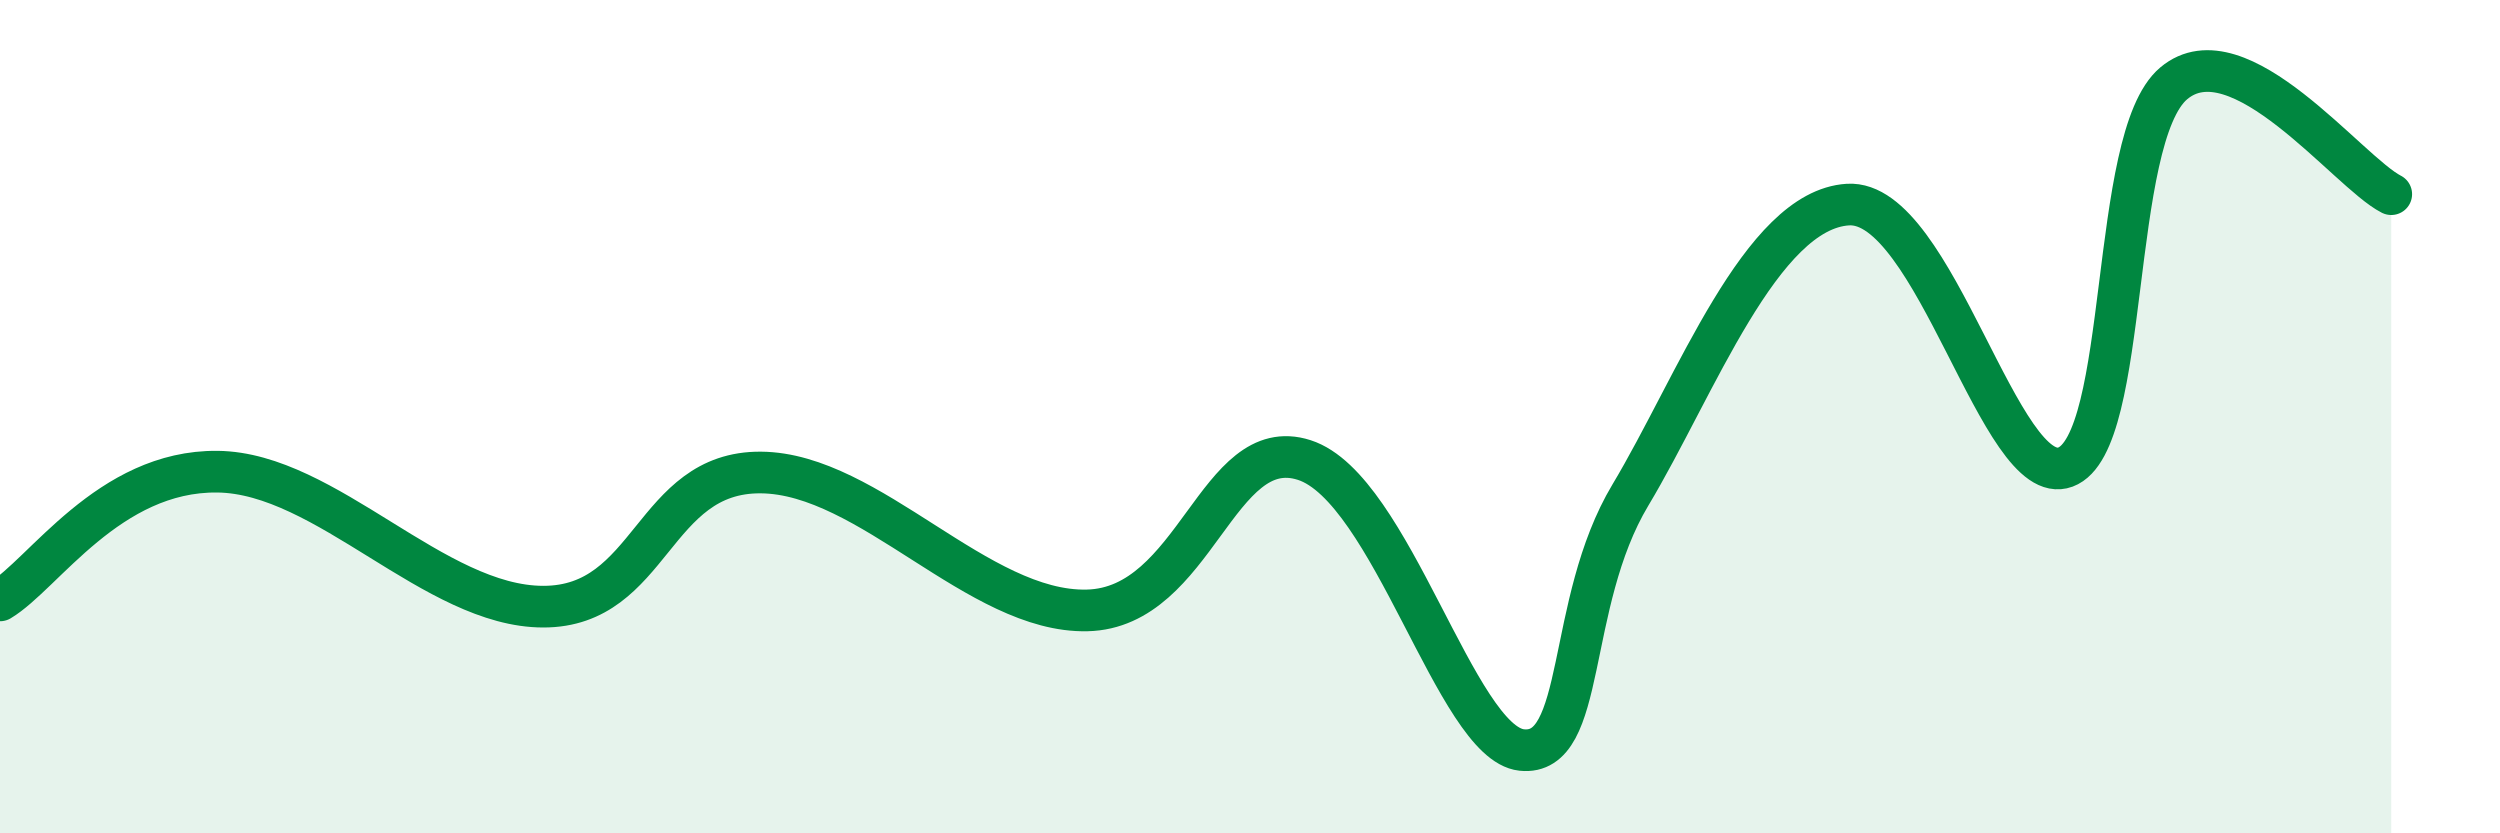
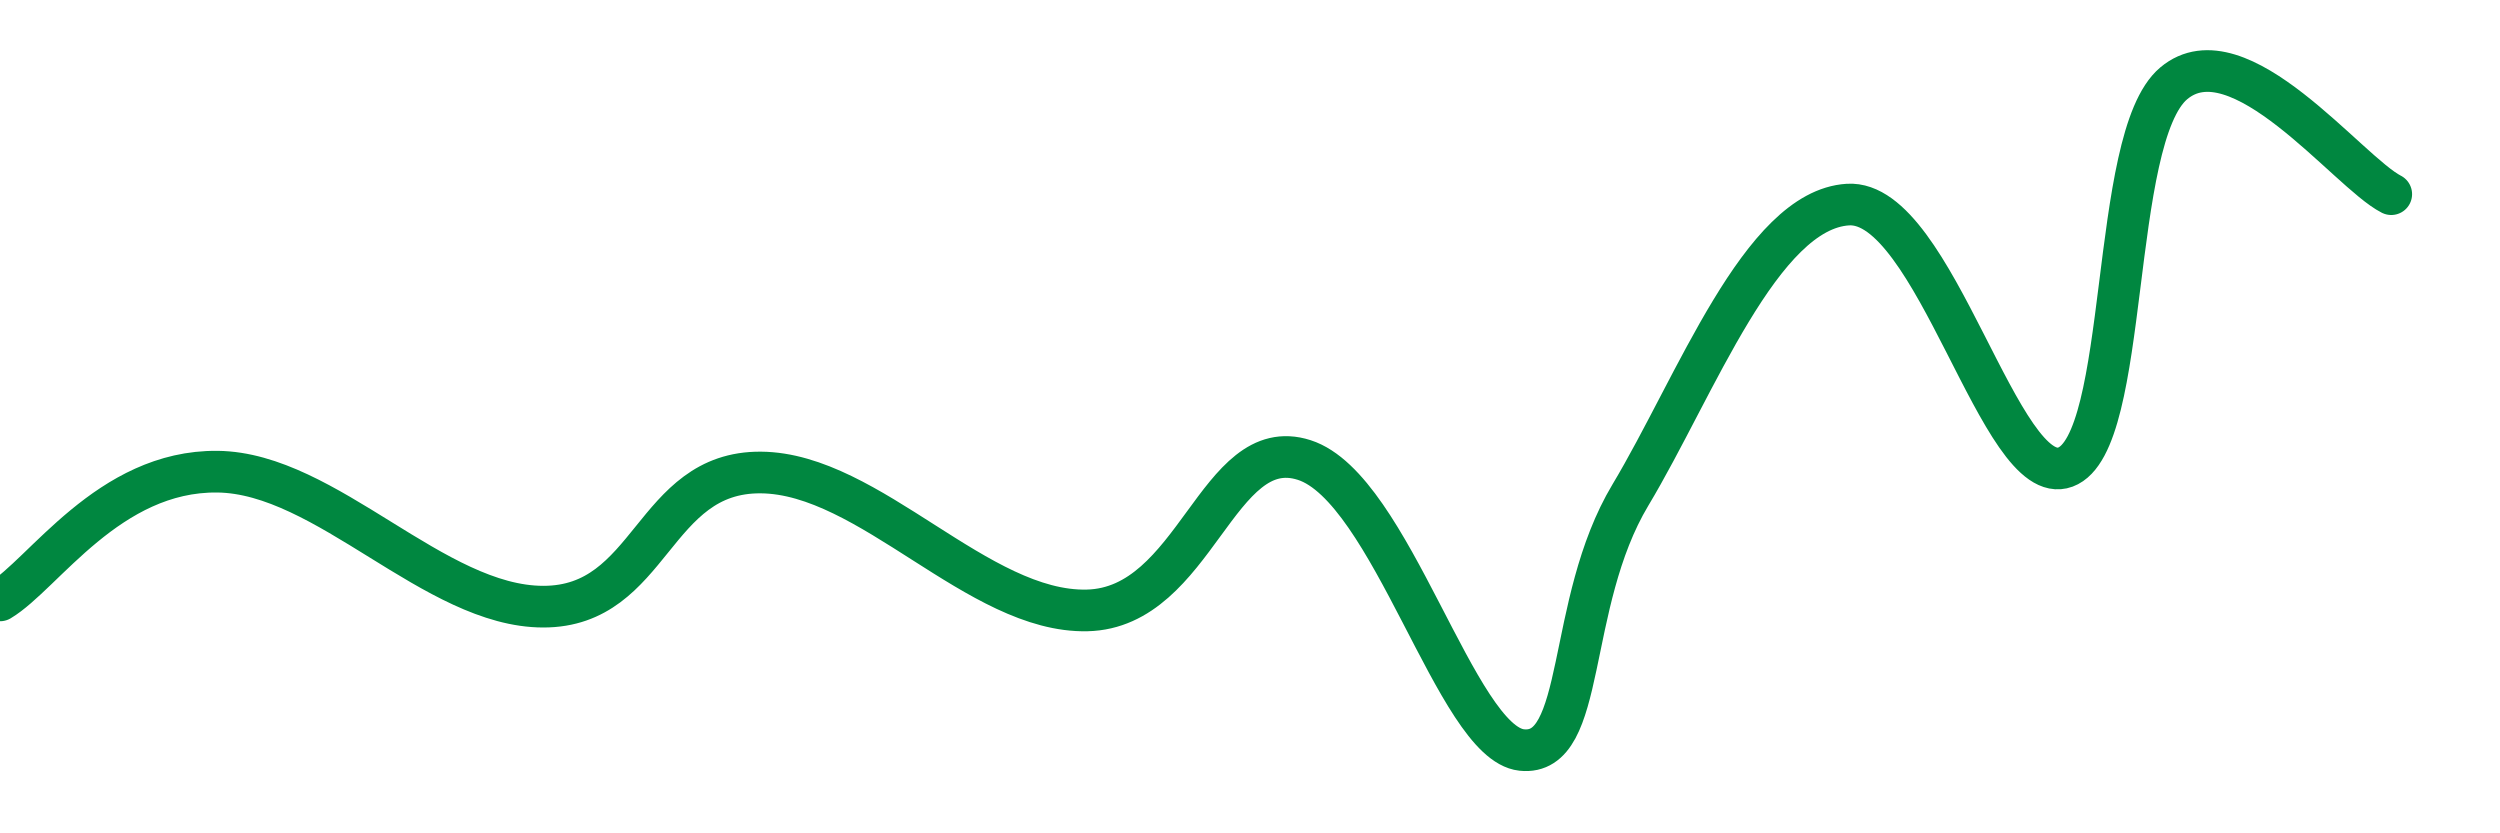
<svg xmlns="http://www.w3.org/2000/svg" width="60" height="20" viewBox="0 0 60 20">
-   <path d="M 0,14.41 C 1.04,13.79 2.61,11.29 5.22,11.32 C 7.83,11.35 10.43,14.56 13.04,14.56 C 15.65,14.56 15.65,11.32 18.26,11.34 C 20.87,11.36 23.48,14.71 26.09,14.65 C 28.7,14.59 29.21,10.37 31.3,11.04 C 33.39,11.71 34.95,17.83 36.52,18 C 38.09,18.17 37.56,14.5 39.13,11.88 C 40.7,9.26 42.26,5.04 44.35,4.91 C 46.44,4.78 48.01,11.79 49.57,11.21 C 51.13,10.63 50.61,3.31 52.17,2 C 53.73,0.69 56.35,4.13 57.39,4.66L57.39 20L0 20Z" fill="#008740" opacity="0.1" stroke-linecap="round" stroke-linejoin="round" />
  <path d="M 0,14.41 C 1.04,13.79 2.61,11.29 5.22,11.32 C 7.83,11.35 10.43,14.56 13.04,14.56 C 15.65,14.56 15.65,11.32 18.26,11.34 C 20.87,11.36 23.48,14.71 26.09,14.65 C 28.7,14.59 29.21,10.37 31.3,11.04 C 33.39,11.71 34.95,17.83 36.52,18 C 38.09,18.17 37.56,14.5 39.13,11.88 C 40.7,9.26 42.26,5.04 44.35,4.91 C 46.44,4.78 48.01,11.79 49.57,11.21 C 51.13,10.63 50.61,3.31 52.17,2 C 53.73,0.69 56.35,4.13 57.39,4.66" stroke="#008740" stroke-width="1" fill="none" stroke-linecap="round" stroke-linejoin="round" />
</svg>